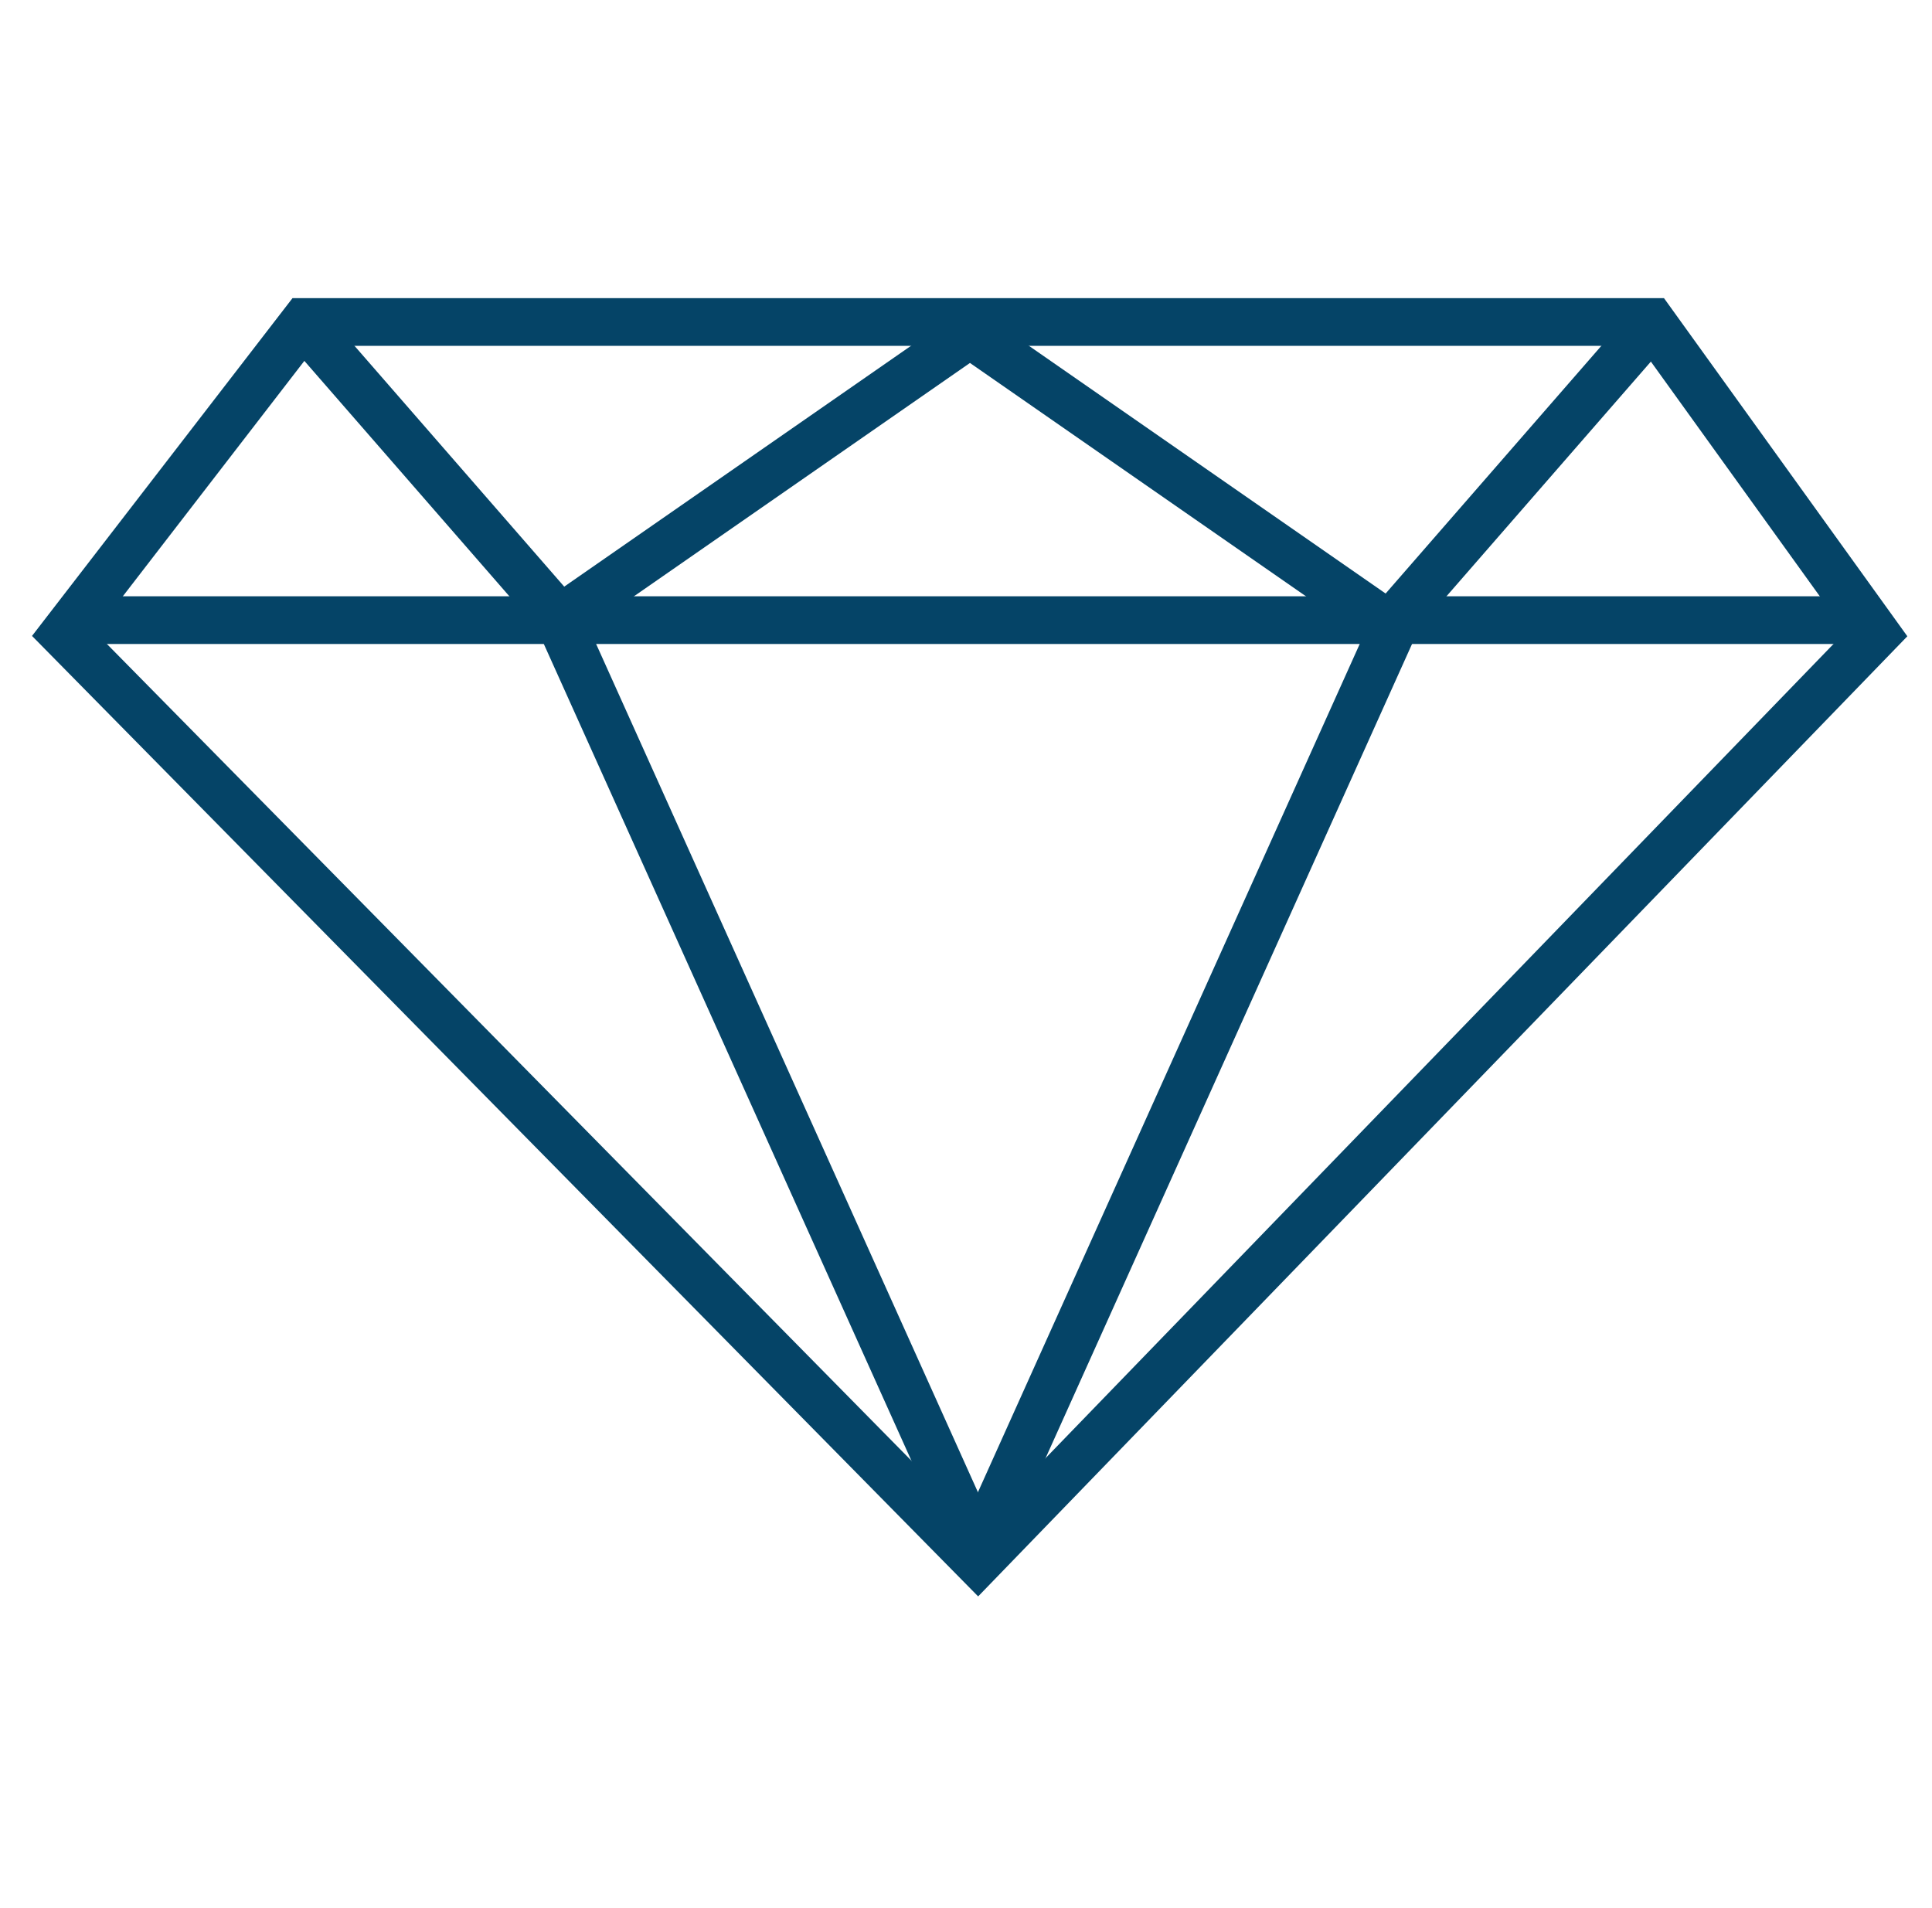
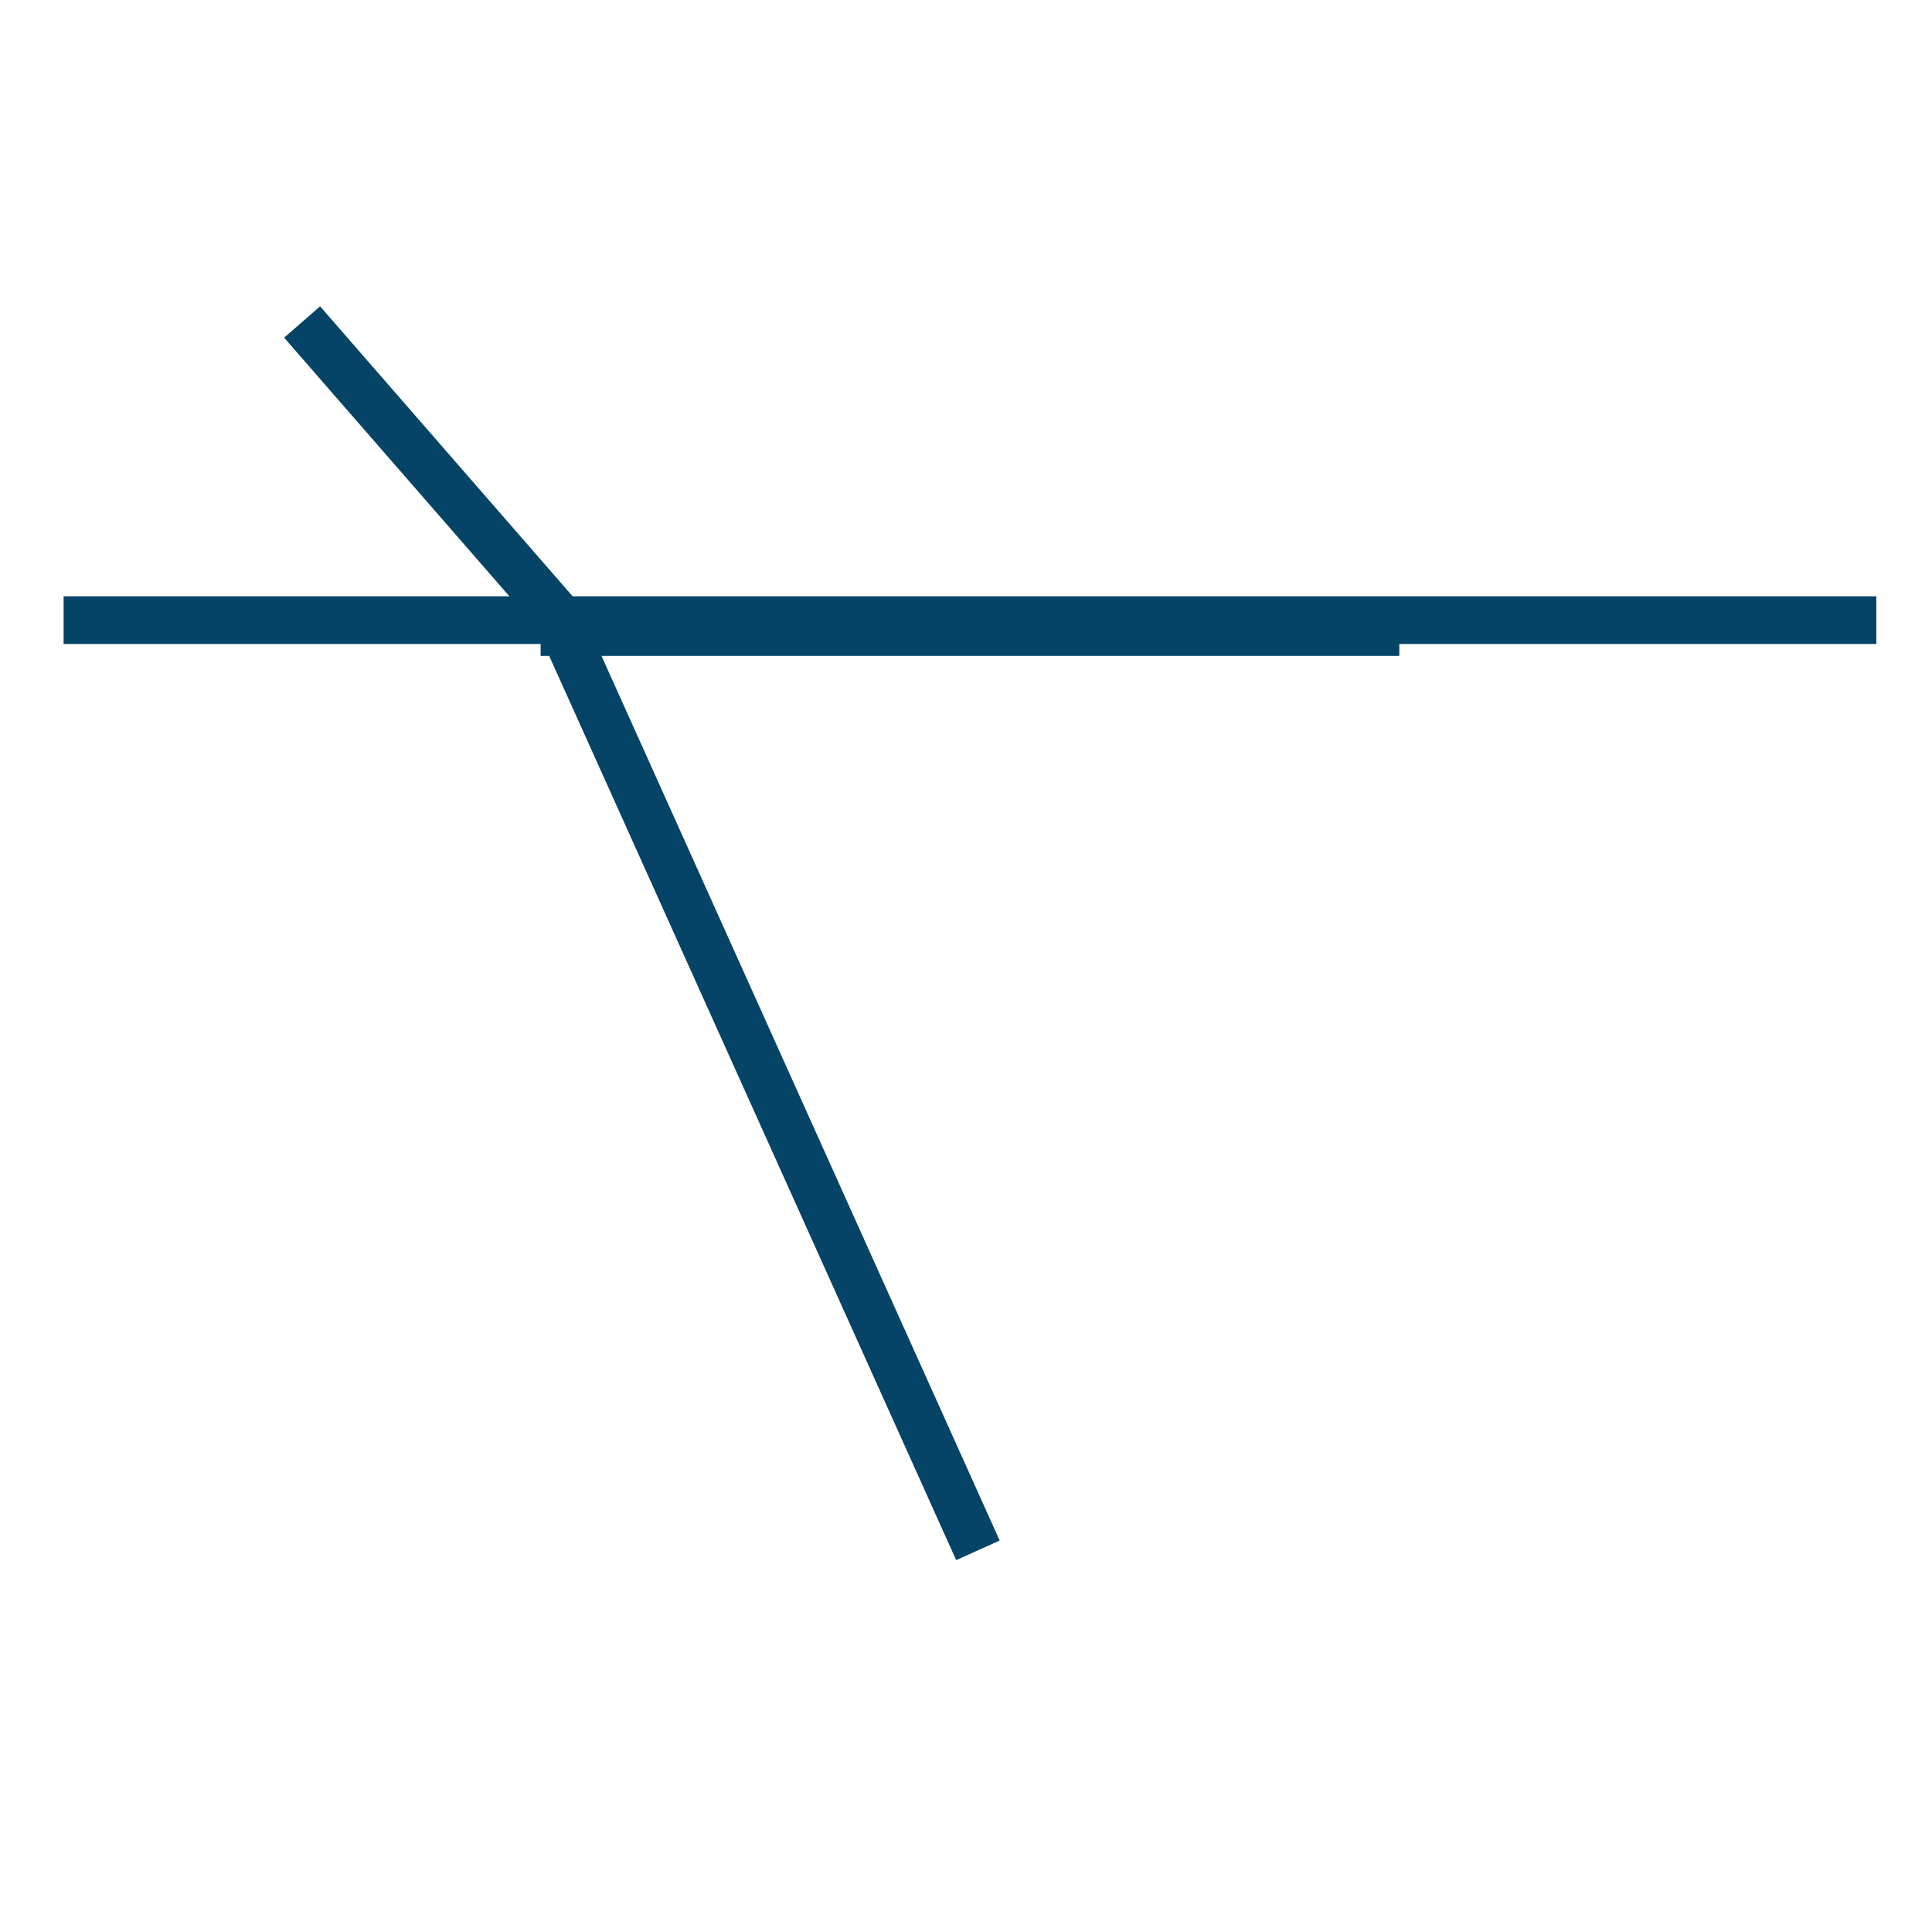
<svg xmlns="http://www.w3.org/2000/svg" width="81" height="80" viewBox="0 0 81 80" fill="none">
-   <path d="M41.003 65.5L2.667 26.582L12.755 13.5H69.251L78.666 26.582L41.003 65.5Z" stroke="#054467" stroke-width="2" />
  <path d="M2.667 26H78.666" stroke="#054467" stroke-width="2" />
  <path d="M12.666 13.5L23.333 25.748L41 65" stroke="#054467" stroke-width="2" />
-   <path d="M69.334 13.5L58.667 25.748L41 65" stroke="#054467" stroke-width="2" />
-   <path d="M22.666 26.5L40.666 14L58.666 26.5" stroke="#054467" stroke-width="2" />
+   <path d="M22.666 26.5L58.666 26.5" stroke="#054467" stroke-width="2" />
</svg>